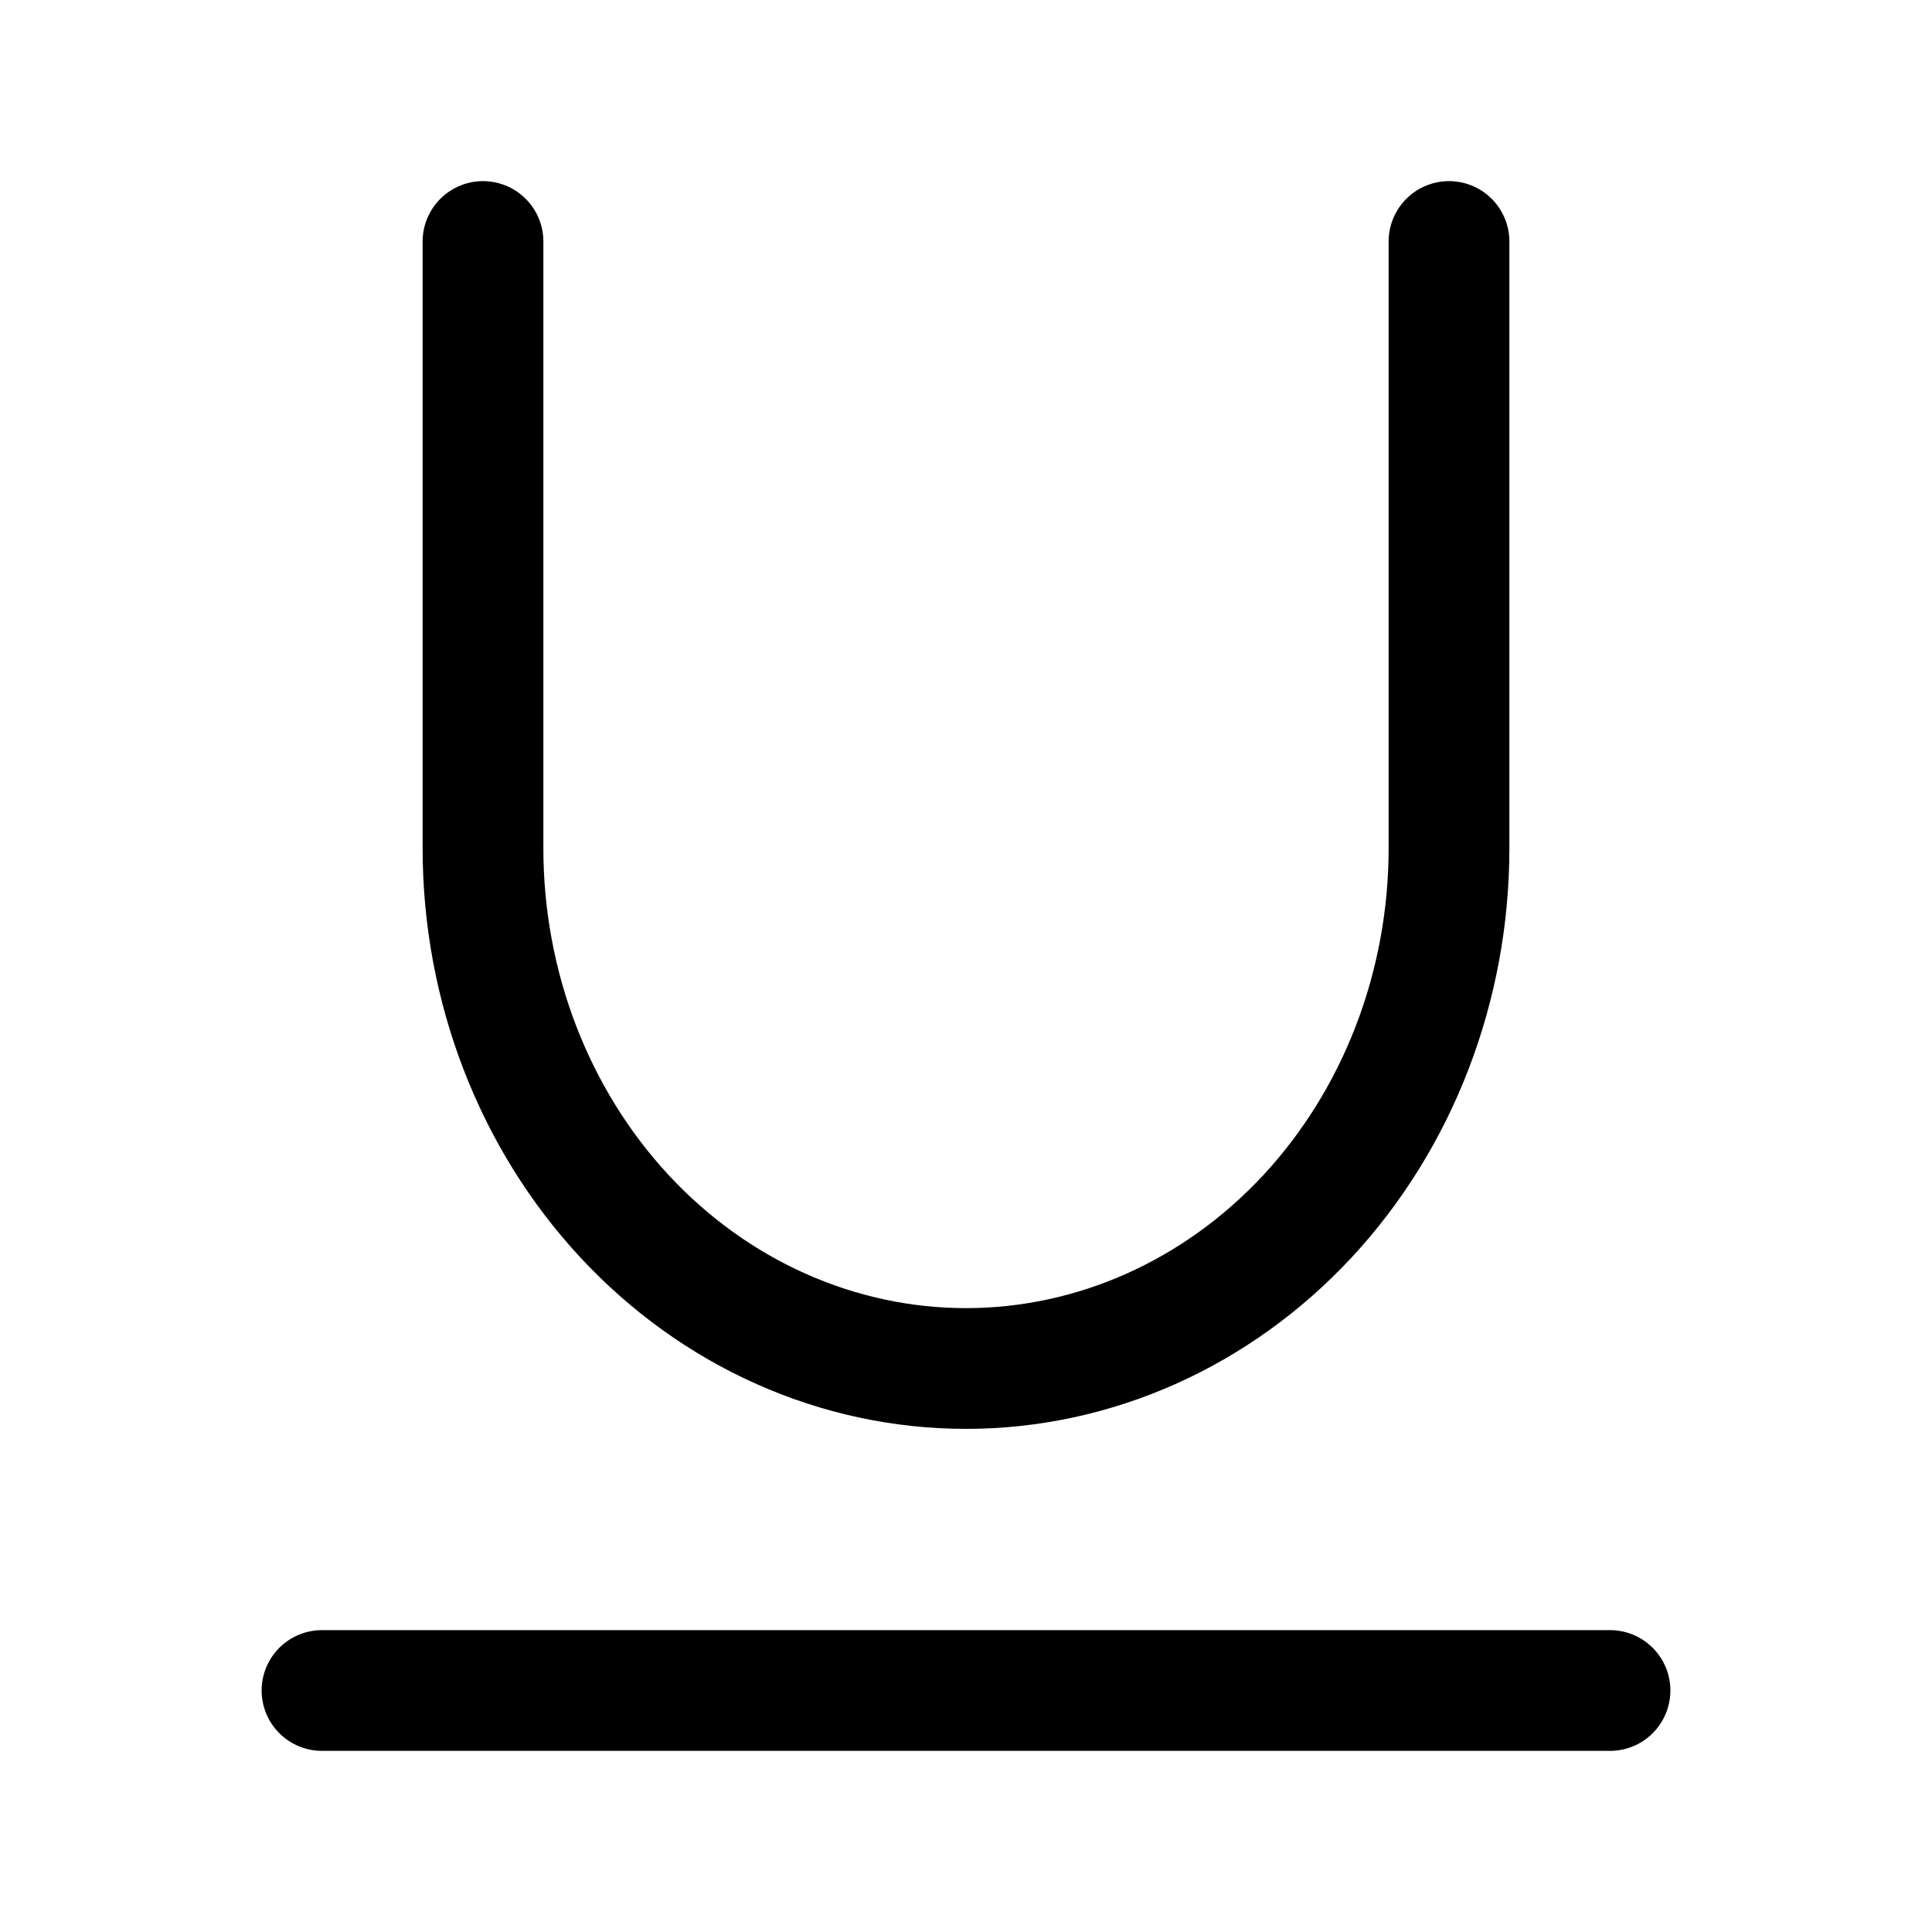
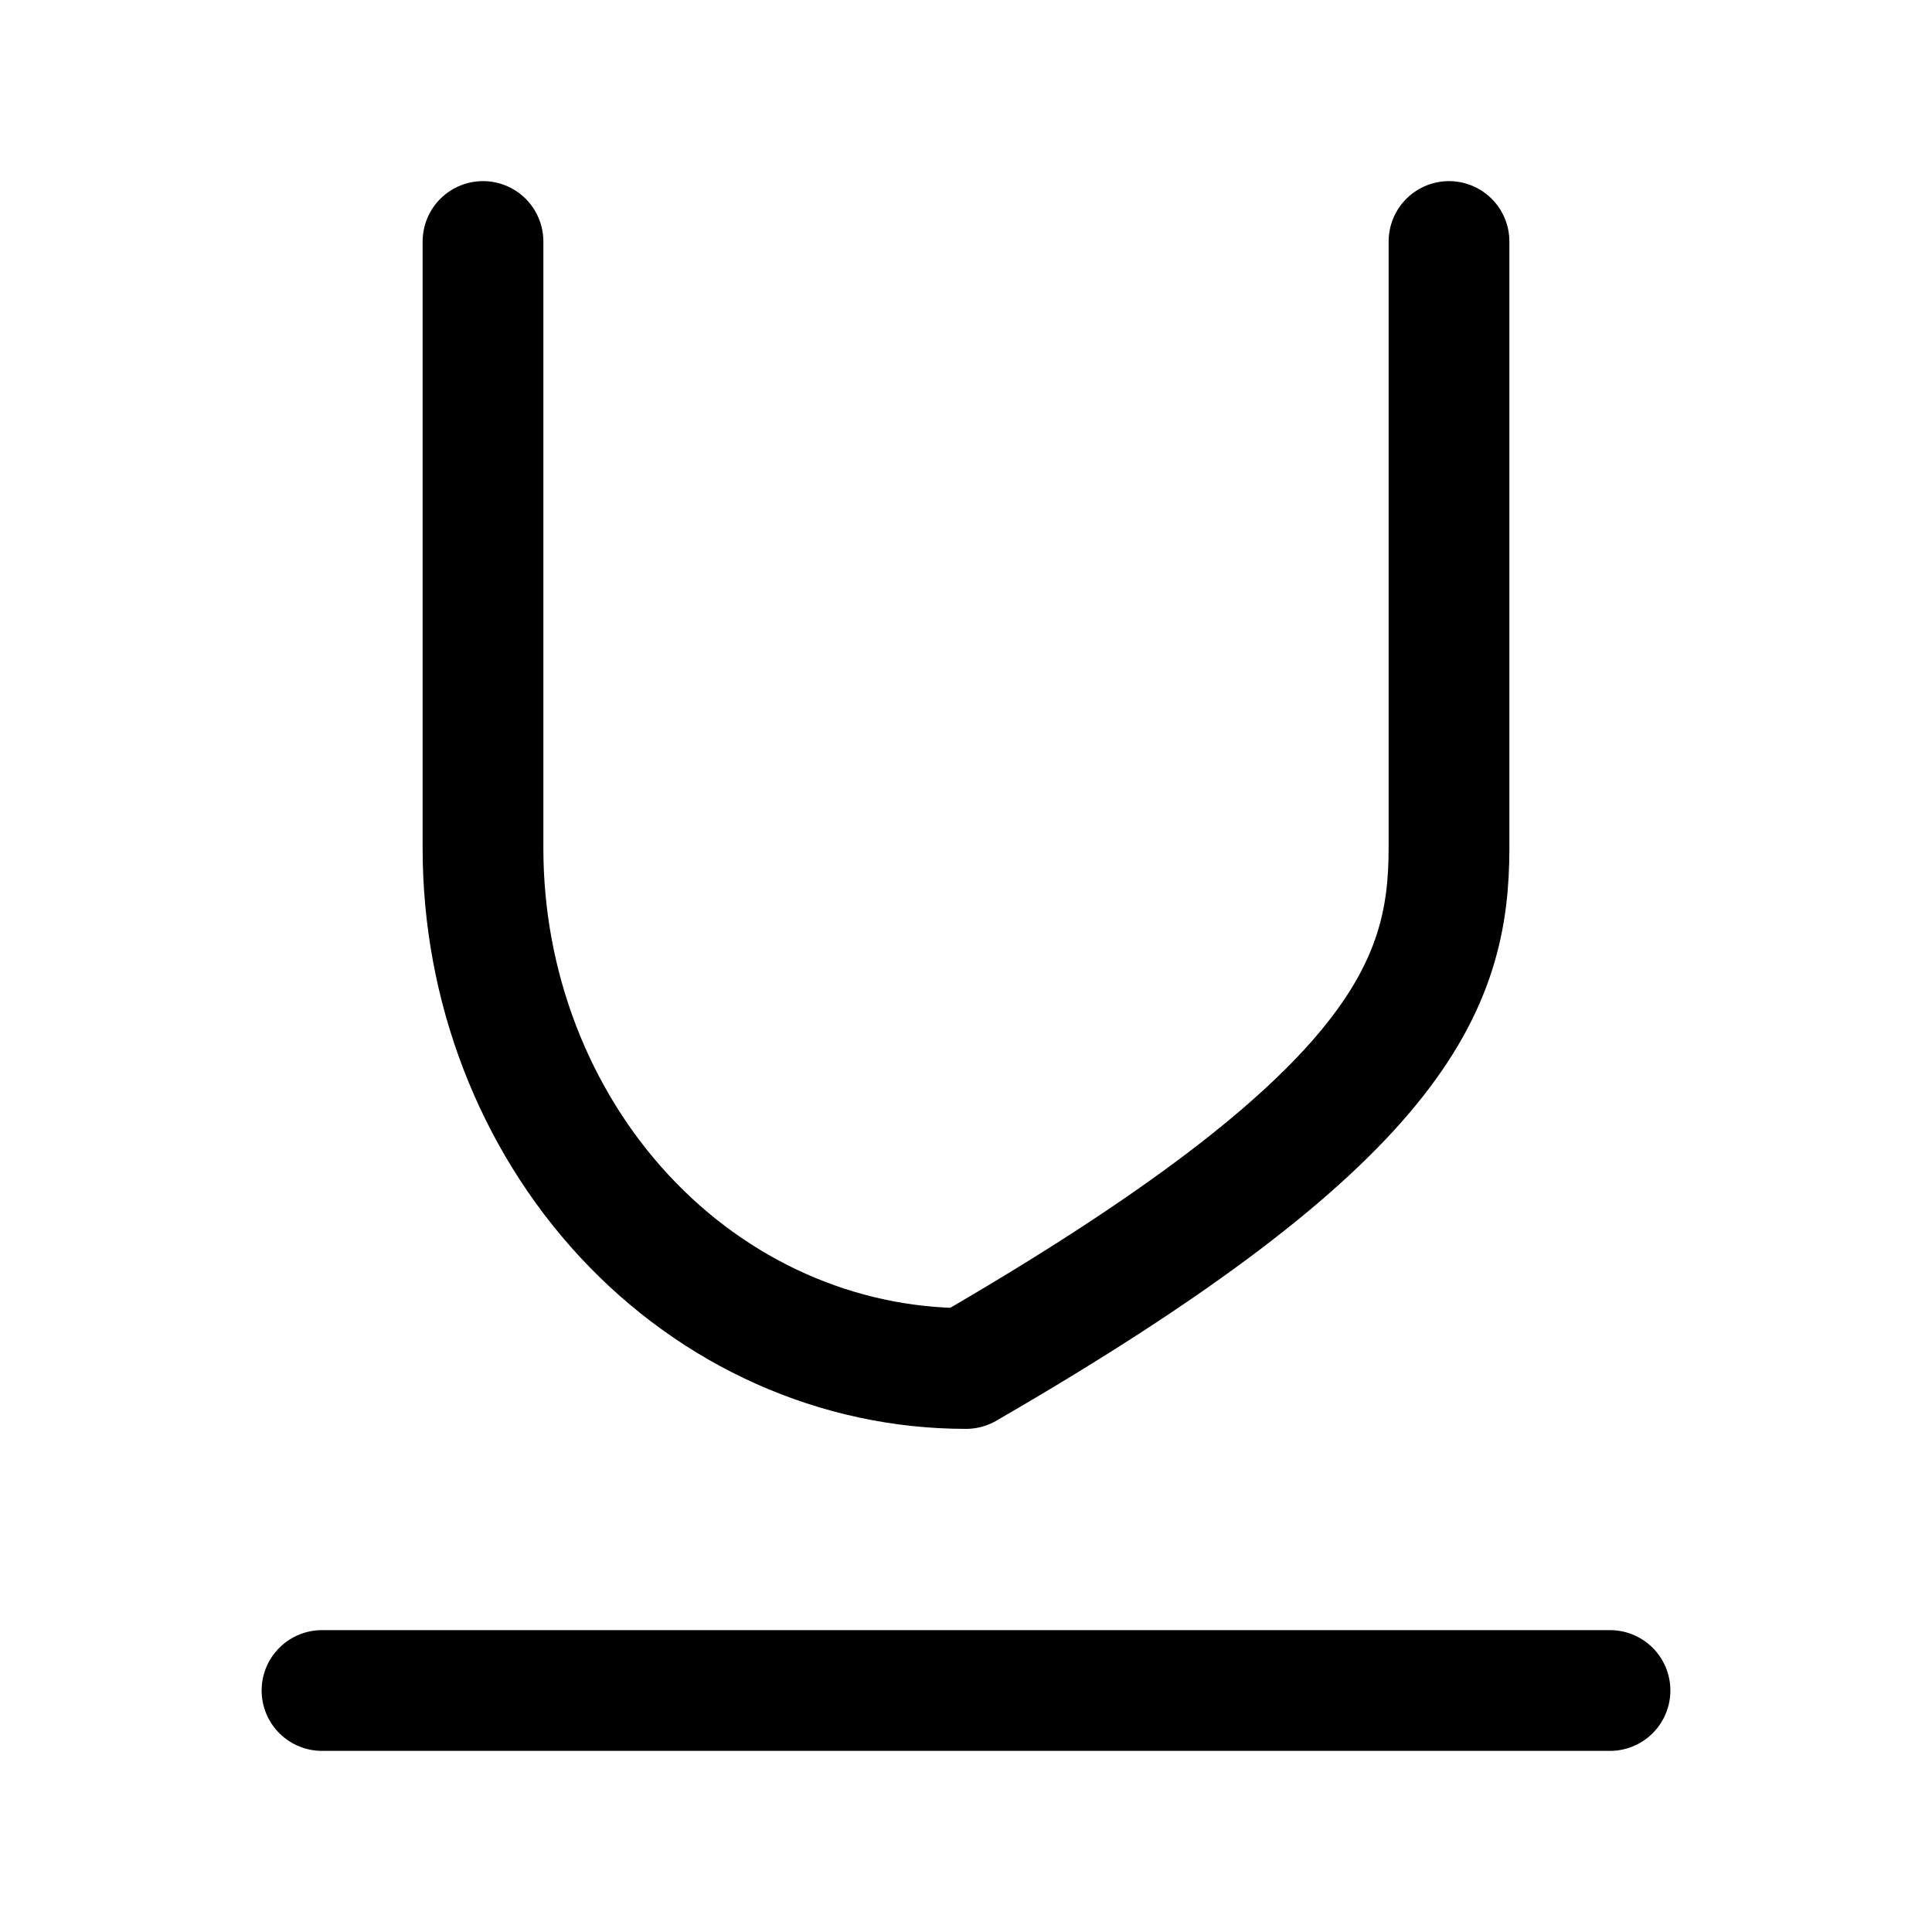
<svg xmlns="http://www.w3.org/2000/svg" width="24" height="24" fill="none" viewBox="0 0 24 24" stroke-width="1.5" stroke="currentColor" stroke-linecap="round" stroke-linejoin="round">
-   <path d="M6 3v7.539c0 1.713.632 3.357 1.757 4.569S10.41 17 12 17s3.117-.68 4.243-1.892C17.368 13.896 18 12.252 18 10.538V3M4 21h16" />
+   <path d="M6 3v7.539c0 1.713.632 3.357 1.757 4.569S10.41 17 12 17C17.368 13.896 18 12.252 18 10.538V3M4 21h16" />
</svg>